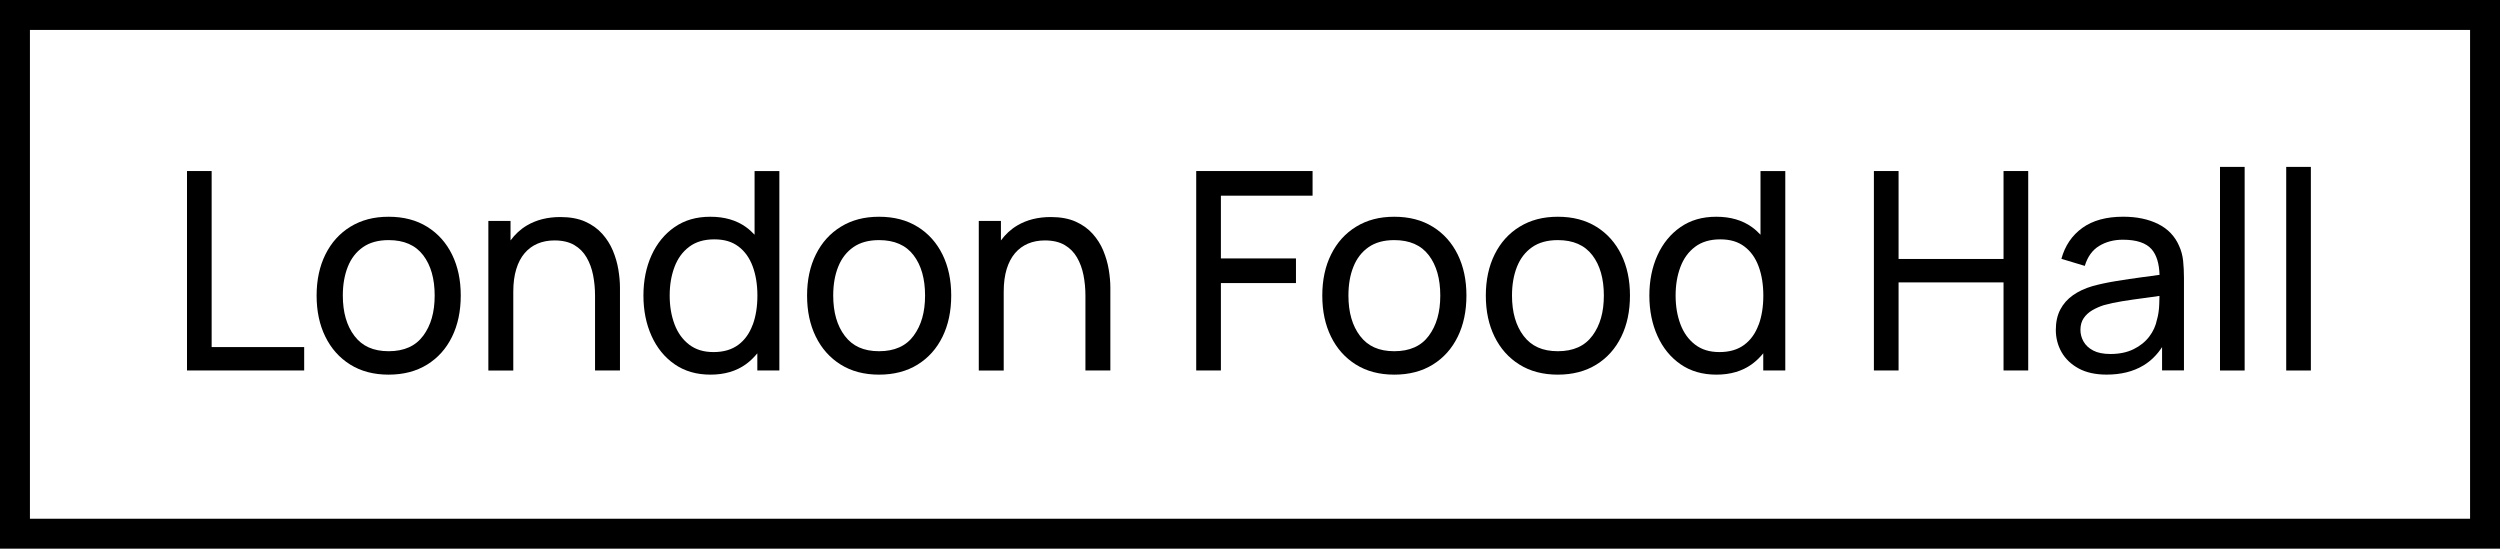
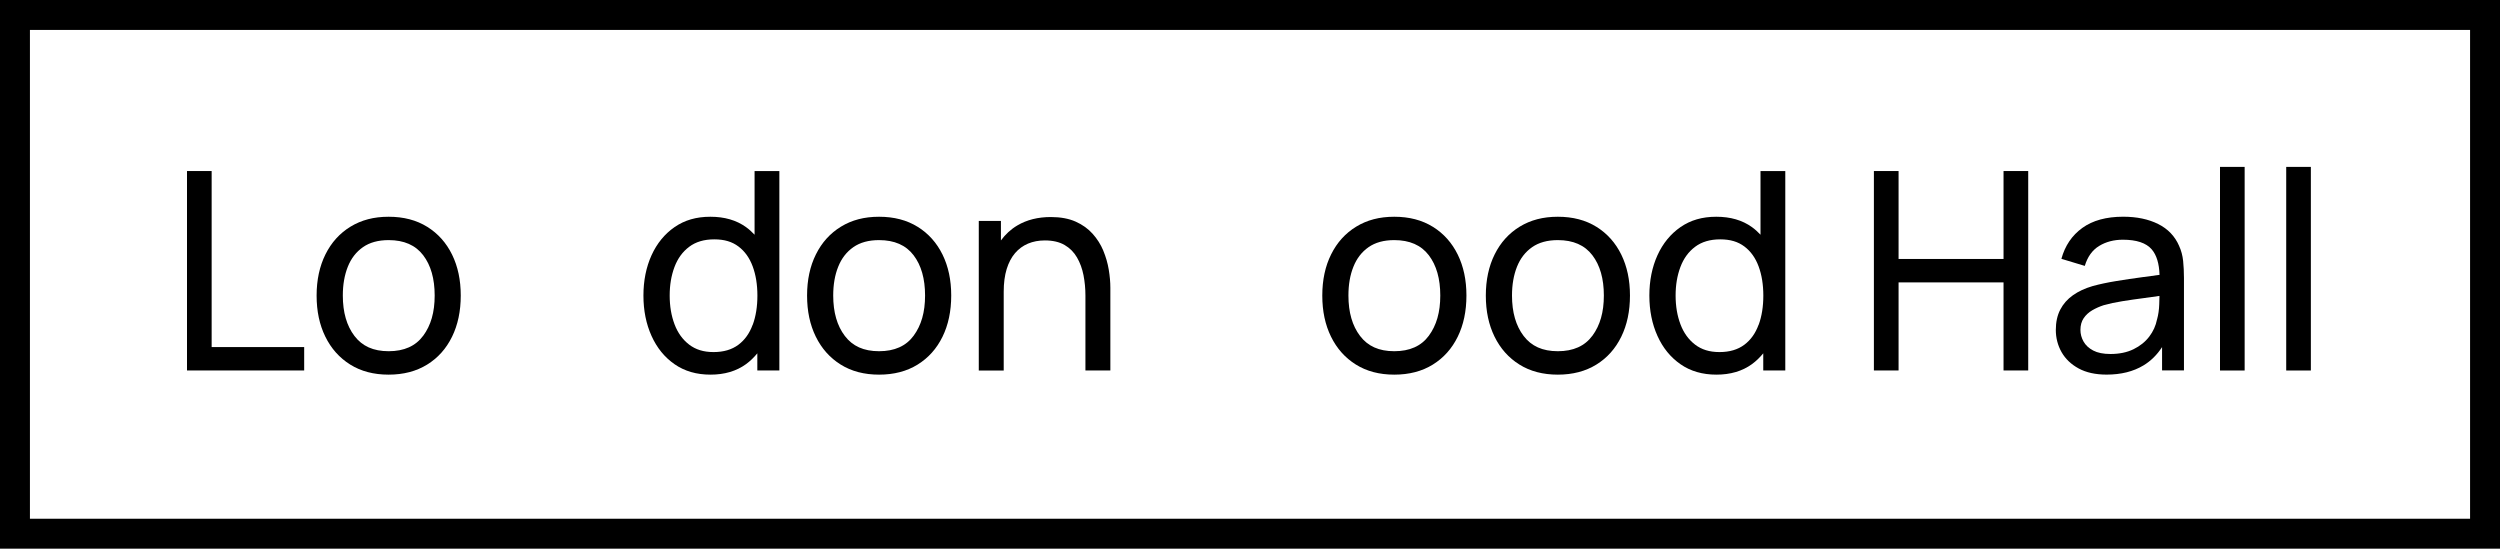
<svg xmlns="http://www.w3.org/2000/svg" id="Layer_2" data-name="Layer 2" width="700" height="153.63" viewBox="0 0 700 153.63">
  <g id="Layer_1-2" data-name="Layer 1">
    <g>
      <g>
        <polygon points="59.26 47.89 52.36 47.89 52.36 103.73 85.17 103.73 85.17 97.18 59.26 97.18 59.26 47.89" style="stroke-width: 0px;" />
        <path d="M119.64,63.52c-3.03-1.89-6.63-2.83-10.82-2.83s-7.64.93-10.67,2.77c-3.03,1.85-5.37,4.44-7.02,7.76-1.65,3.32-2.48,7.17-2.48,11.54s.81,8.18,2.44,11.5c1.63,3.32,3.95,5.93,6.96,7.81,3.01,1.89,6.6,2.83,10.76,2.83s7.75-.94,10.78-2.81c3.03-1.87,5.35-4.47,6.98-7.8,1.63-3.32,2.44-7.17,2.44-11.54s-.81-8.13-2.42-11.44c-1.62-3.31-3.93-5.91-6.96-7.8ZM118.5,94c-2.13,2.9-5.36,4.34-9.67,4.34s-7.41-1.42-9.58-4.27c-2.17-2.84-3.26-6.62-3.26-11.32,0-3.05.47-5.74,1.4-8.07.93-2.33,2.34-4.15,4.23-5.47,1.89-1.32,4.29-1.98,7.21-1.98,4.29,0,7.51,1.41,9.66,4.23,2.15,2.82,3.22,6.58,3.22,11.29s-1.07,8.35-3.2,11.25Z" style="stroke-width: 0px;" />
-         <path d="M171.61,70.19c-.72-1.73-1.72-3.31-2.99-4.73-1.27-1.42-2.86-2.56-4.77-3.41-1.91-.85-4.23-1.28-6.94-1.28-3.59,0-6.71.78-9.37,2.35-1.82,1.07-3.33,2.49-4.59,4.2v-5.46h-6.21v41.88h6.98v-22.07c0-2.43.28-4.54.84-6.34.55-1.8,1.34-3.28,2.35-4.46,1.01-1.18,2.22-2.06,3.63-2.66,1.41-.59,2.98-.89,4.71-.89,2.22,0,4.07.43,5.53,1.28,1.46.85,2.62,2.02,3.47,3.49.85,1.47,1.46,3.13,1.82,4.96.36,1.84.54,3.74.54,5.7v20.98h6.98v-23.15c0-1.58-.15-3.27-.45-5.08s-.81-3.58-1.53-5.31Z" style="stroke-width: 0px;" />
        <path d="M211.28,65.72c-.74-.78-1.52-1.51-2.41-2.14-2.69-1.93-6.01-2.89-9.97-2.89s-7.21.96-10.01,2.89c-2.79,1.93-4.94,4.56-6.46,7.89-1.51,3.34-2.27,7.1-2.27,11.29s.76,7.96,2.27,11.3c1.51,3.35,3.66,5.99,6.46,7.93s6.14,2.91,10.05,2.91,7.24-.98,9.93-2.93c1.2-.87,2.24-1.9,3.18-3.04v4.8h6.17v-55.84h-6.94v17.83ZM210.75,90.92c-.87,2.39-2.2,4.27-4.01,5.62s-4.12,2.04-6.94,2.04-5.02-.7-6.84-2.09c-1.82-1.4-3.19-3.29-4.09-5.68-.9-2.39-1.36-5.07-1.36-8.05s.45-5.61,1.34-7.99c.89-2.38,2.26-4.27,4.11-5.66,1.85-1.4,4.19-2.09,7.04-2.09s5,.67,6.77,2c1.77,1.33,3.1,3.19,3.98,5.57.88,2.38,1.32,5.11,1.32,8.18s-.43,5.77-1.3,8.16Z" style="stroke-width: 0px;" />
        <path d="M256.96,63.52c-3.03-1.89-6.63-2.83-10.82-2.83s-7.64.93-10.66,2.77c-3.03,1.85-5.37,4.44-7.02,7.76-1.66,3.32-2.48,7.17-2.48,11.54s.81,8.18,2.44,11.5c1.63,3.32,3.95,5.93,6.96,7.81,3.01,1.89,6.6,2.83,10.76,2.83s7.76-.94,10.78-2.81c3.02-1.87,5.35-4.47,6.98-7.8,1.63-3.32,2.44-7.17,2.44-11.54s-.81-8.13-2.42-11.44c-1.62-3.31-3.94-5.91-6.96-7.8ZM255.82,94c-2.13,2.9-5.36,4.34-9.68,4.34s-7.41-1.42-9.58-4.27c-2.17-2.84-3.26-6.62-3.26-11.32,0-3.05.46-5.74,1.4-8.07.93-2.33,2.34-4.15,4.23-5.47,1.89-1.32,4.29-1.98,7.21-1.98,4.29,0,7.51,1.41,9.66,4.23,2.15,2.82,3.22,6.58,3.22,11.29s-1.07,8.35-3.2,11.25Z" style="stroke-width: 0px;" />
        <path d="M308.93,70.19c-.72-1.73-1.72-3.31-2.99-4.73-1.27-1.42-2.86-2.56-4.77-3.41-1.91-.85-4.23-1.28-6.94-1.28-3.59,0-6.72.78-9.37,2.35-1.82,1.07-3.34,2.49-4.6,4.2v-5.46h-6.2v41.88h6.98v-22.07c0-2.43.28-4.54.83-6.34.56-1.8,1.34-3.28,2.35-4.46,1.01-1.18,2.22-2.06,3.63-2.66,1.41-.59,2.98-.89,4.71-.89,2.22,0,4.07.43,5.53,1.28,1.46.85,2.62,2.02,3.47,3.49.85,1.47,1.46,3.13,1.82,4.96.36,1.84.54,3.74.54,5.7v20.98h6.98v-23.15c0-1.58-.15-3.27-.45-5.08s-.81-3.58-1.53-5.31Z" style="stroke-width: 0px;" />
-         <polygon points="334.94 103.73 341.85 103.73 341.85 79.26 362.87 79.26 362.87 72.36 341.85 72.36 341.85 54.79 367.52 54.79 367.52 47.89 334.94 47.89 334.94 103.73" style="stroke-width: 0px;" />
        <path d="M401.22,63.52c-3.03-1.89-6.63-2.83-10.82-2.83s-7.64.93-10.66,2.77c-3.03,1.85-5.37,4.44-7.02,7.76-1.66,3.32-2.48,7.17-2.48,11.54s.81,8.18,2.44,11.5c1.63,3.32,3.95,5.93,6.96,7.81,3.01,1.89,6.6,2.83,10.76,2.83s7.76-.94,10.78-2.81c3.02-1.87,5.35-4.47,6.98-7.8,1.63-3.32,2.44-7.17,2.44-11.54s-.81-8.13-2.42-11.44c-1.62-3.31-3.94-5.91-6.96-7.8ZM400.08,94c-2.13,2.9-5.36,4.34-9.68,4.34s-7.41-1.42-9.58-4.27c-2.17-2.84-3.26-6.62-3.26-11.32,0-3.05.46-5.74,1.4-8.07.93-2.33,2.34-4.15,4.23-5.47,1.89-1.32,4.29-1.98,7.21-1.98,4.29,0,7.51,1.41,9.66,4.23,2.15,2.82,3.22,6.58,3.22,11.29s-1.07,8.35-3.2,11.25Z" style="stroke-width: 0px;" />
        <path d="M447.02,63.52c-3.03-1.89-6.63-2.83-10.82-2.83s-7.64.93-10.67,2.77c-3.03,1.85-5.37,4.44-7.02,7.76-1.65,3.32-2.48,7.17-2.48,11.54s.81,8.18,2.44,11.5c1.63,3.32,3.95,5.93,6.96,7.81,3.01,1.89,6.6,2.83,10.76,2.83s7.75-.94,10.78-2.81c3.03-1.87,5.35-4.47,6.98-7.8,1.63-3.32,2.44-7.17,2.44-11.54s-.81-8.13-2.42-11.44c-1.62-3.31-3.93-5.91-6.96-7.8ZM445.87,94c-2.13,2.9-5.36,4.34-9.67,4.34s-7.41-1.42-9.58-4.27c-2.17-2.84-3.26-6.62-3.26-11.32,0-3.05.47-5.74,1.4-8.07.93-2.33,2.34-4.15,4.23-5.47,1.89-1.32,4.29-1.98,7.21-1.98,4.29,0,7.51,1.41,9.66,4.23,2.15,2.82,3.22,6.58,3.22,11.29s-1.07,8.35-3.2,11.25Z" style="stroke-width: 0px;" />
        <path d="M492.94,65.72c-.74-.78-1.52-1.51-2.41-2.14-2.69-1.93-6.01-2.89-9.97-2.89s-7.21.96-10.01,2.89c-2.79,1.93-4.94,4.56-6.46,7.89-1.51,3.34-2.27,7.1-2.27,11.29s.76,7.96,2.27,11.3c1.51,3.35,3.66,5.99,6.46,7.93,2.79,1.94,6.14,2.91,10.05,2.91s7.24-.98,9.93-2.93c1.2-.87,2.24-1.9,3.18-3.04v4.8h6.17v-55.84h-6.94v17.83ZM492.41,90.92c-.87,2.39-2.2,4.27-4.01,5.62s-4.12,2.04-6.94,2.04-5.02-.7-6.84-2.09c-1.82-1.4-3.19-3.29-4.09-5.68-.9-2.39-1.36-5.07-1.36-8.05s.45-5.61,1.34-7.99c.89-2.38,2.26-4.27,4.11-5.66s4.19-2.09,7.04-2.09,5,.67,6.77,2c1.77,1.33,3.1,3.19,3.98,5.57.88,2.38,1.32,5.11,1.32,8.18s-.43,5.77-1.3,8.16Z" style="stroke-width: 0px;" />
        <polygon points="560.99 72.51 531.6 72.51 531.6 47.89 524.69 47.89 524.69 103.73 531.6 103.73 531.6 79.07 560.99 79.07 560.99 103.73 567.9 103.73 567.9 47.89 560.99 47.89 560.99 72.51" style="stroke-width: 0px;" />
        <path d="M610.16,68.87c-1.19-2.74-3.15-4.79-5.88-6.15-2.73-1.36-5.99-2.04-9.79-2.04-4.73,0-8.54,1.05-11.44,3.14-2.9,2.09-4.85,4.98-5.86,8.65l6.55,1.98c.77-2.56,2.11-4.42,4.01-5.58,1.9-1.16,4.12-1.75,6.65-1.75,3.83,0,6.52.9,8.07,2.69,1.39,1.61,2.1,4.02,2.2,7.15-1.48.2-3,.41-4.61.62-2.53.34-5.03.71-7.48,1.11-2.46.4-4.68.87-6.67,1.42-2.12.62-3.95,1.47-5.49,2.56-1.54,1.09-2.72,2.43-3.55,4.03-.83,1.6-1.24,3.5-1.24,5.7s.54,4.32,1.61,6.2,2.66,3.41,4.77,4.56c2.11,1.15,4.72,1.73,7.85,1.73,4.03,0,7.47-.86,10.32-2.58,2.07-1.25,3.8-2.97,5.2-5.12v6.53h6.13v-25.9c0-1.65-.08-3.24-.23-4.75-.16-1.51-.53-2.92-1.13-4.21ZM603.96,89.46c-.34,1.73-1.06,3.33-2.17,4.79-1.11,1.46-2.58,2.64-4.4,3.53-1.82.89-3.97,1.34-6.46,1.34-1.99,0-3.6-.32-4.83-.97-1.23-.65-2.13-1.49-2.71-2.52-.58-1.03-.87-2.12-.87-3.26,0-1.29.31-2.38.91-3.28.61-.89,1.41-1.63,2.4-2.21.99-.58,2.06-1.05,3.2-1.42,1.55-.44,3.29-.81,5.22-1.12s3.98-.61,6.17-.89c1.39-.18,2.81-.39,4.23-.59-.01.66-.03,1.42-.06,2.3-.05,1.58-.26,3.01-.62,4.3Z" style="stroke-width: 0px;" />
        <rect x="621.6" y="46.73" width="6.9" height="57.01" style="stroke-width: 0px;" />
        <rect x="640.14" y="46.73" width="6.9" height="57.01" style="stroke-width: 0px;" />
      </g>
      <path d="M691.62,8.38v136.86H8.38V8.38h683.23M700,0H0v153.63h700V0h0Z" style="stroke-width: 0px;" />
    </g>
  </g>
</svg>